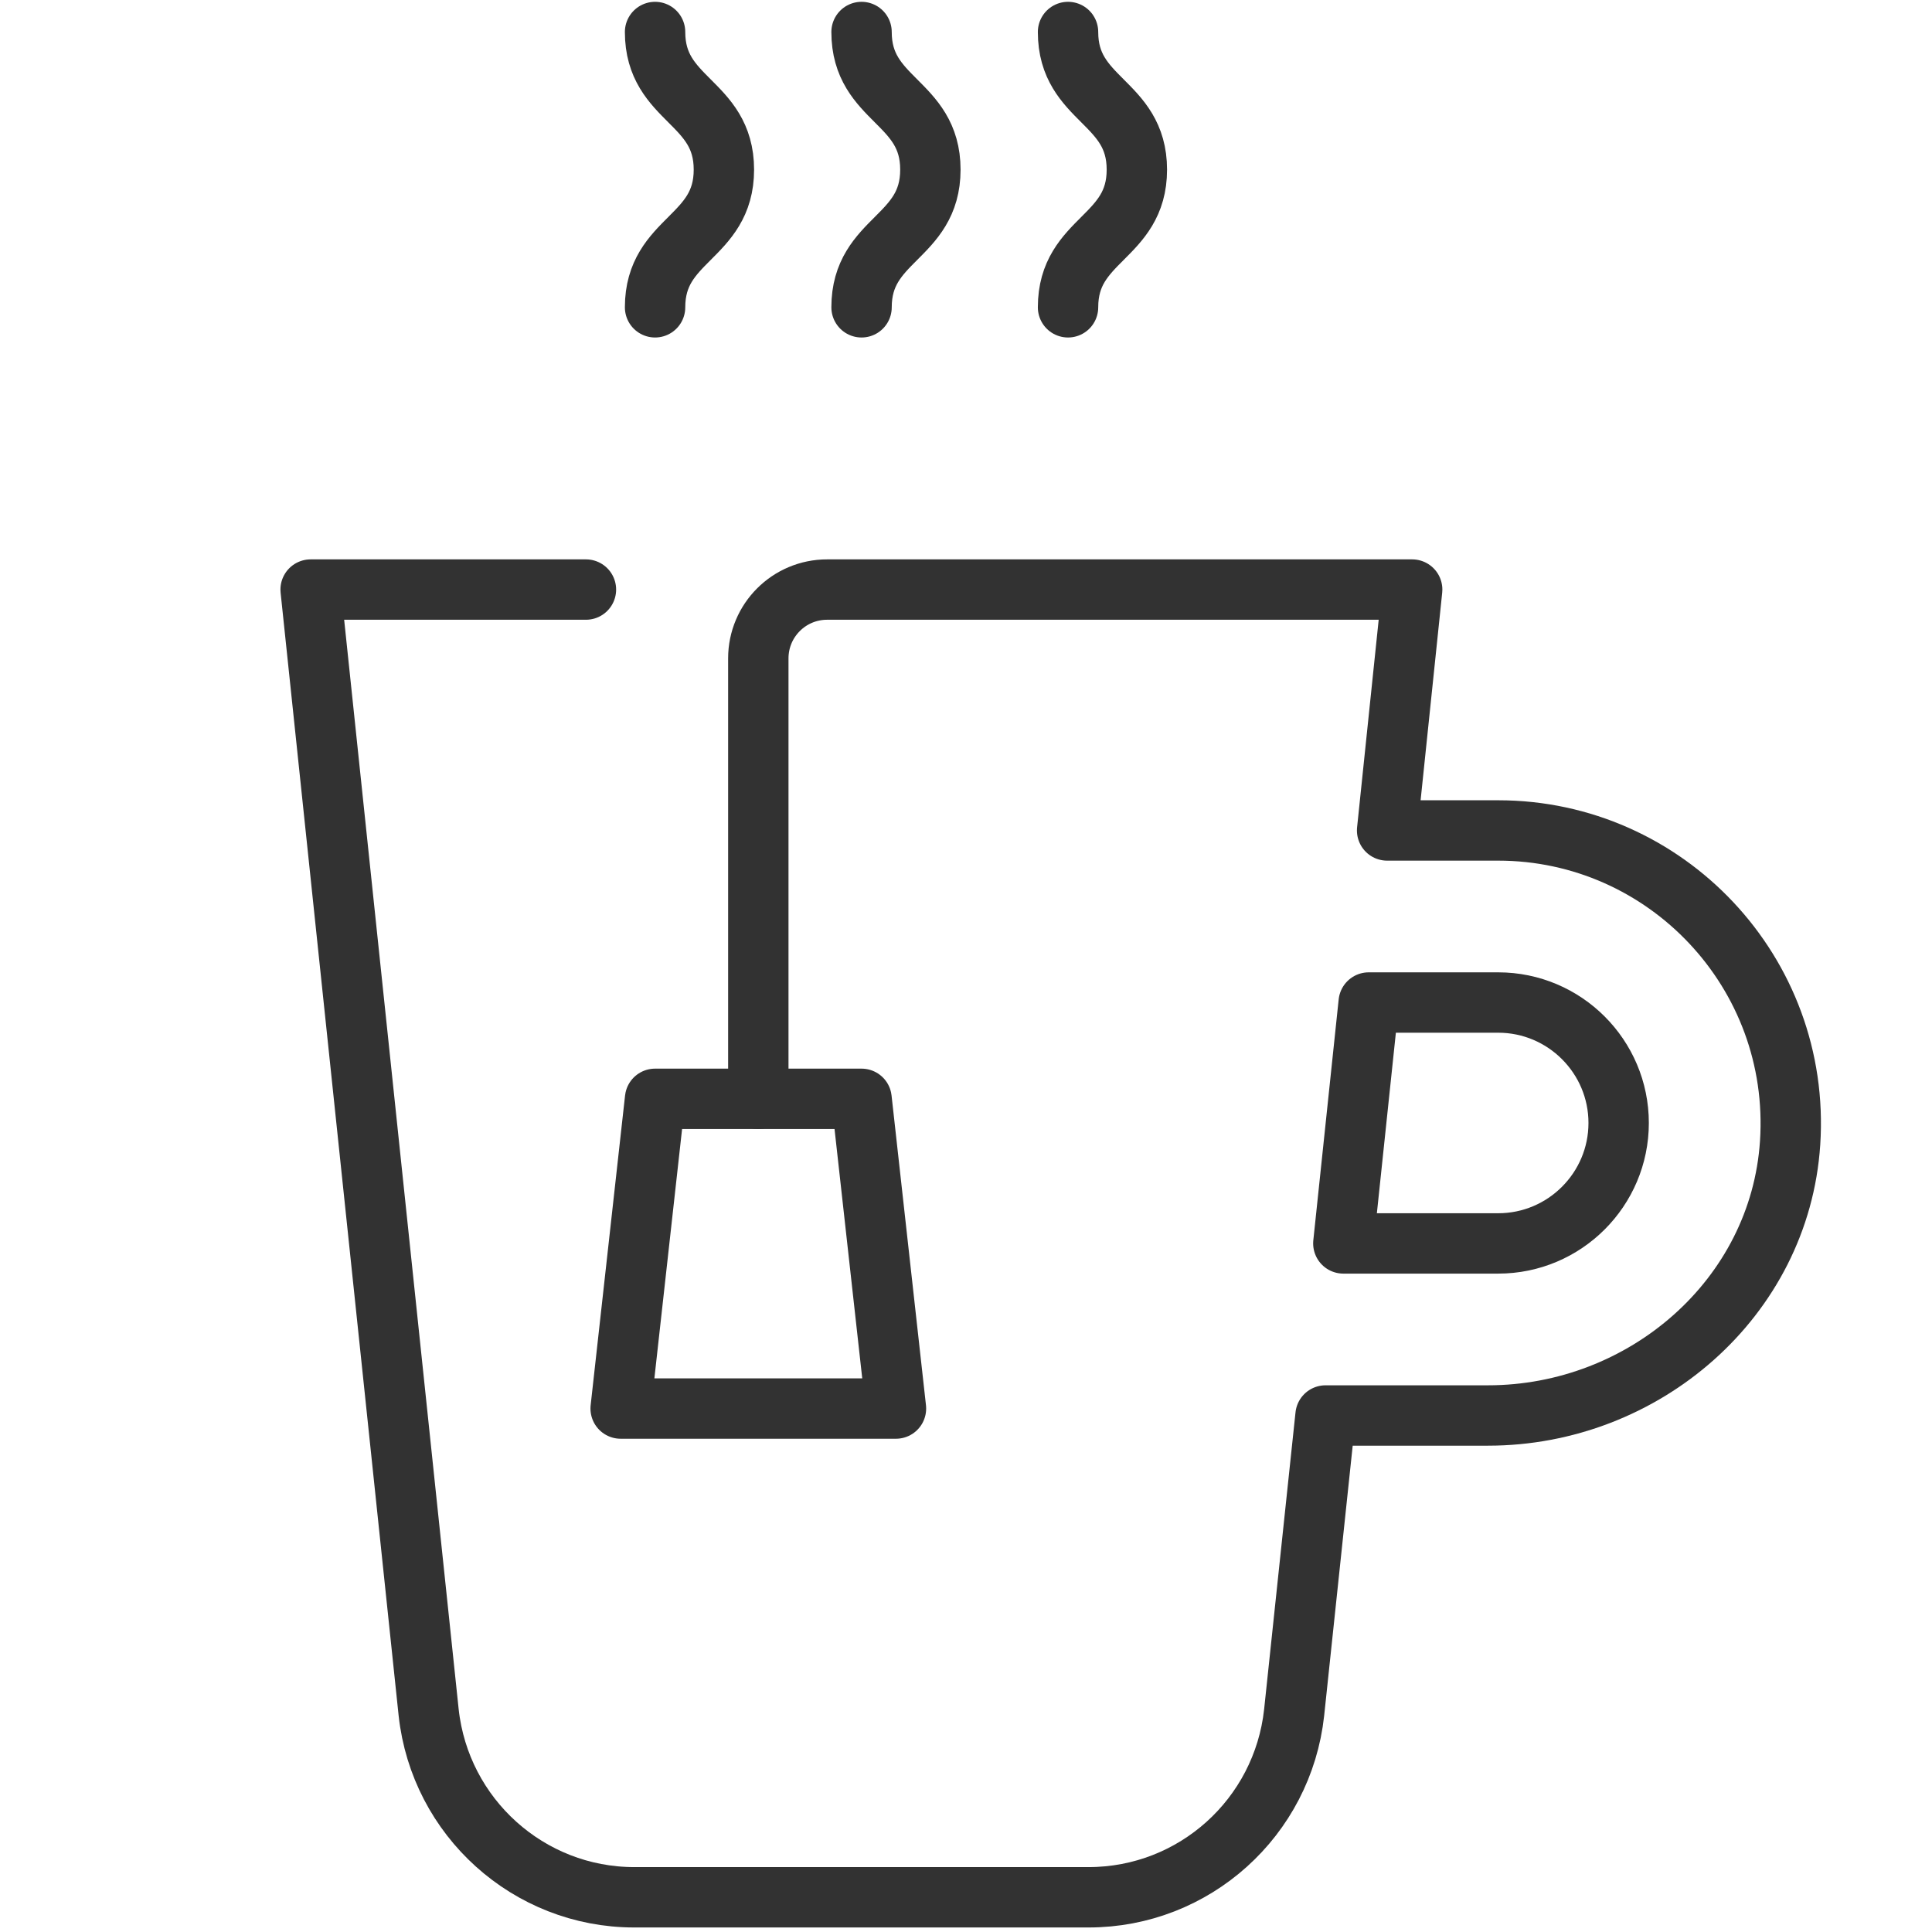
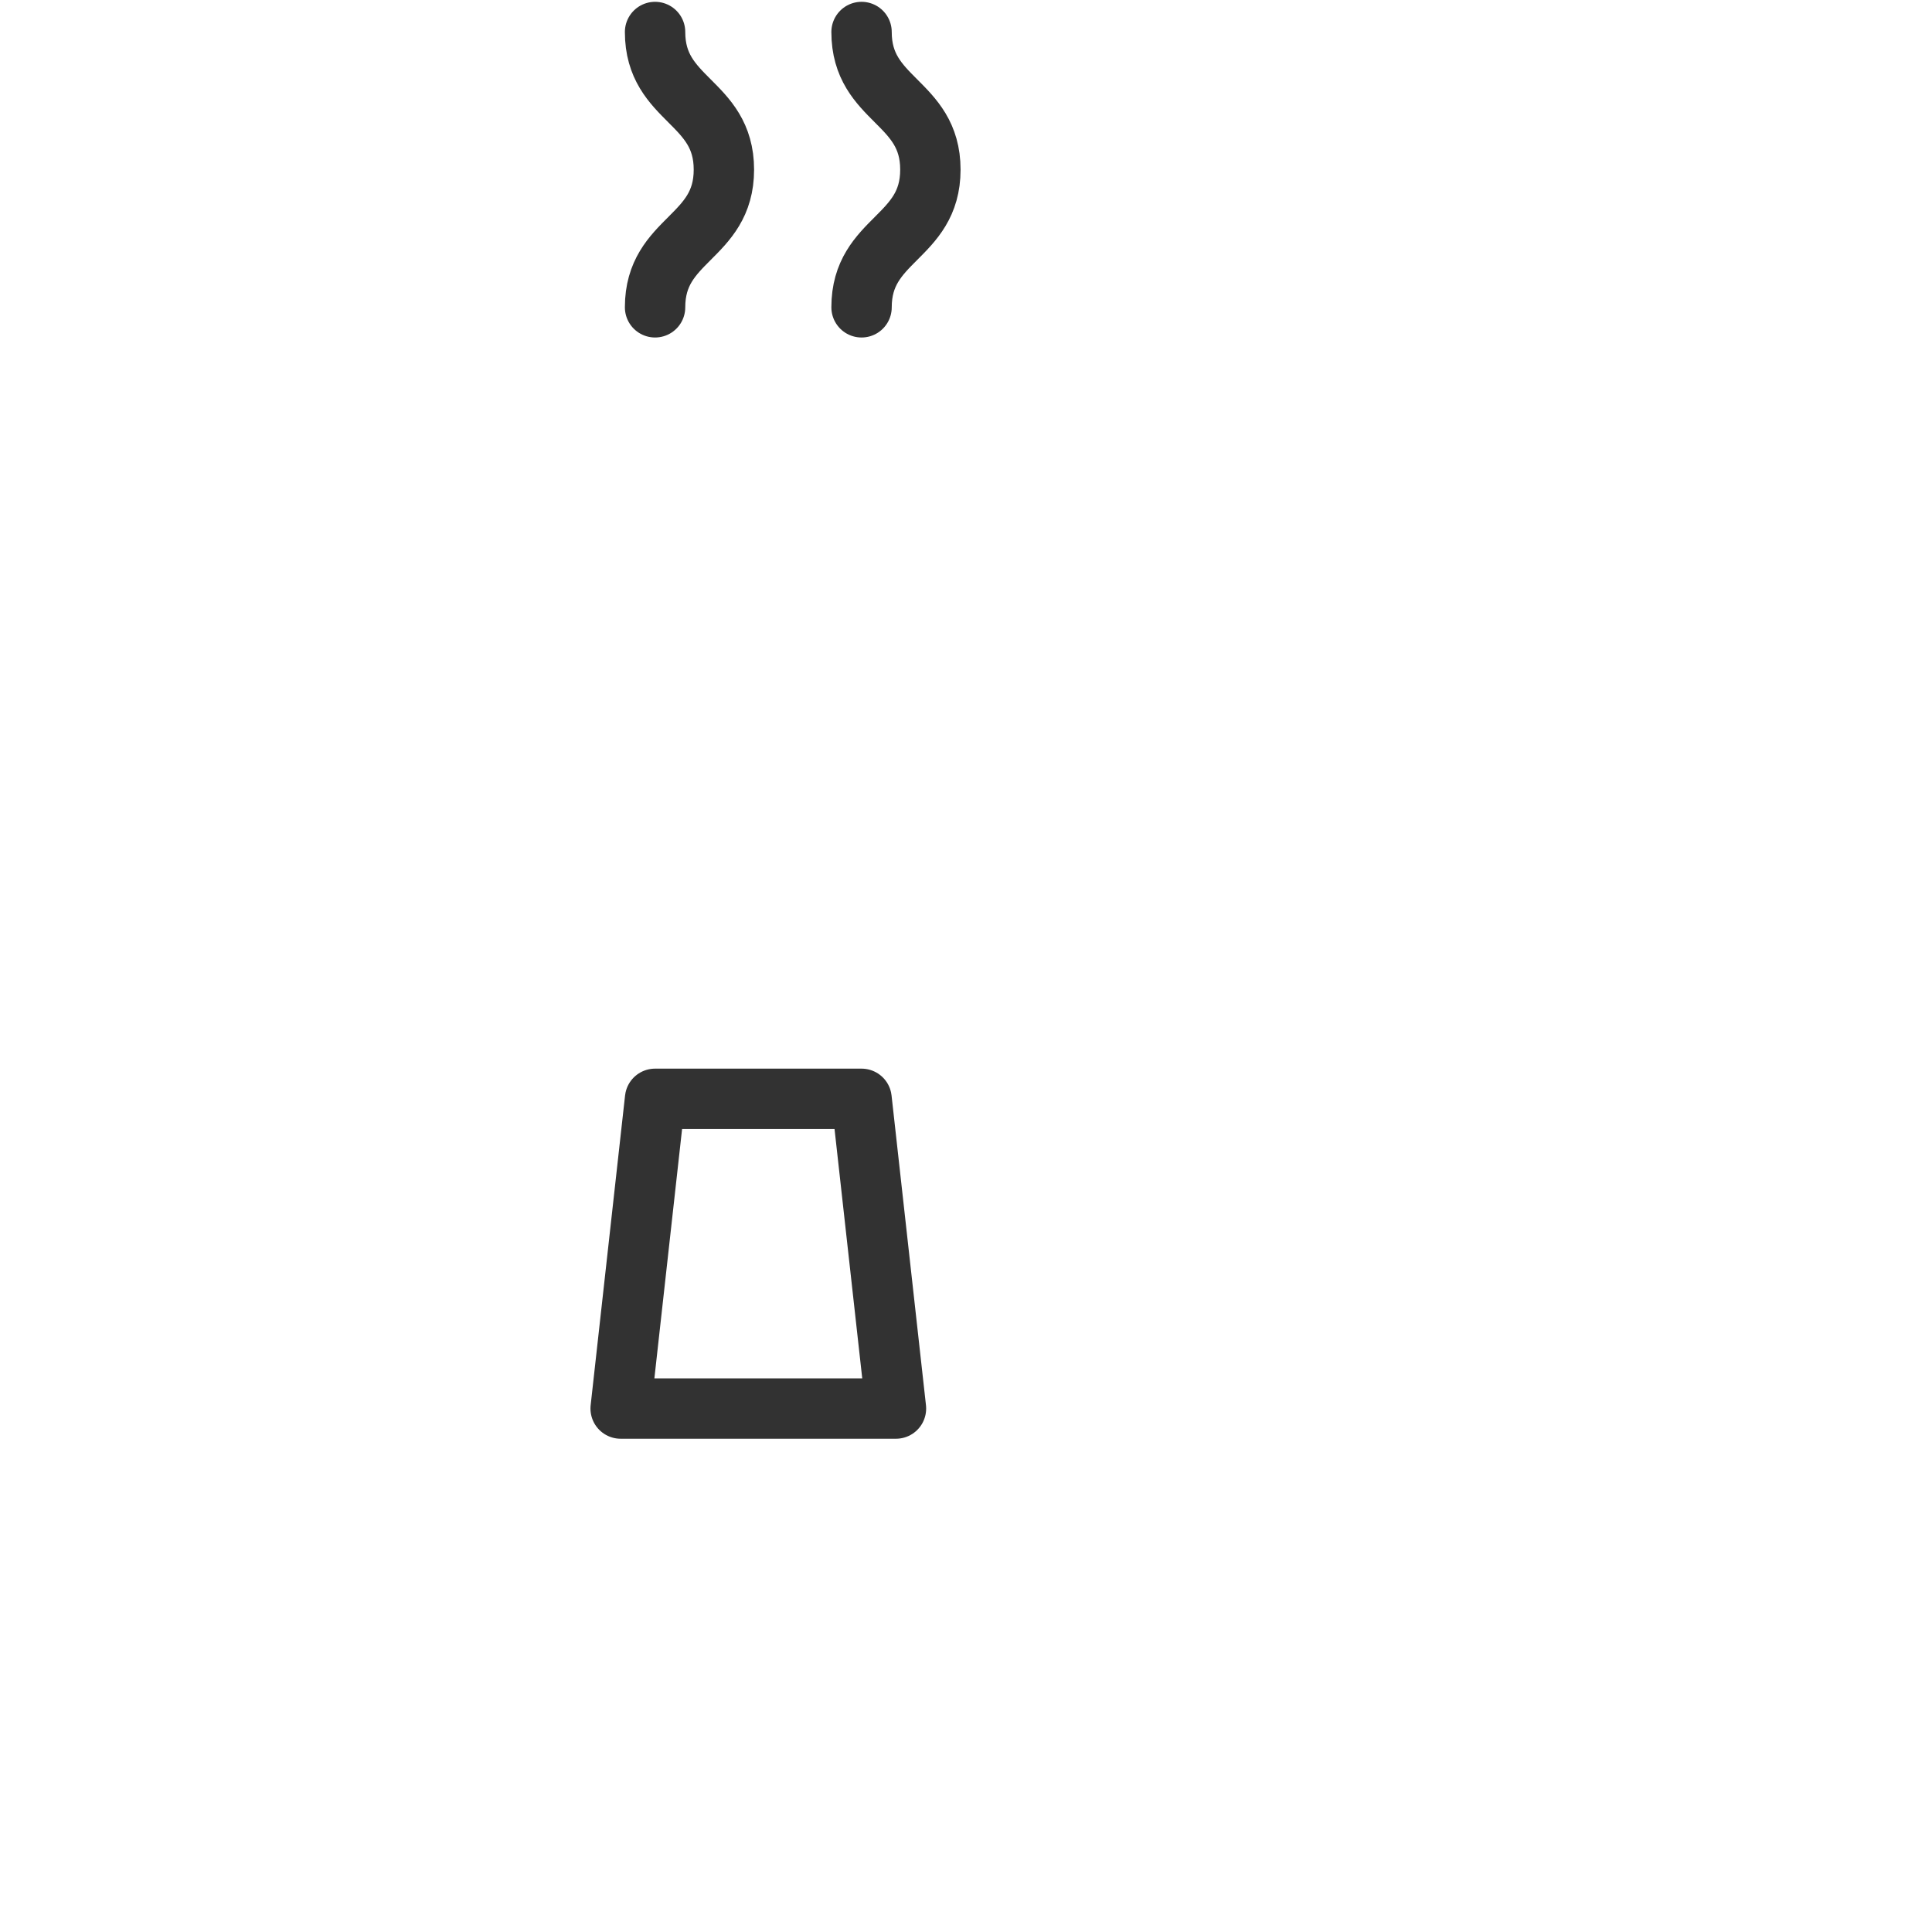
<svg xmlns="http://www.w3.org/2000/svg" viewBox="0 0 64 64" version="1.1" height="64" width="64" id="Icons">
  <defs>
    <style>
      .st0 {
        fill: none;
        stroke: #323232;
        stroke-linecap: round;
        stroke-linejoin: round;
        stroke-width: 2px;
      }
    </style>
  </defs>
  <g id="tea">
    <g>
-       <path d="M49.63,33.21h-4.29l-.84,7.98h5.13c2.2,0,3.99-1.79,3.99-3.99s-1.79-3.99-3.99-3.99Z" class="st0" />
-       <path d="M25.12,36.4v-14.59c0-1.26,1.02-2.28,2.28-2.28h19.38l-.83,7.98h3.68c5.56,0,10.04,4.71,9.67,10.35-.34,5.15-4.85,9.03-10.01,9.03h-5.38s-1.04,9.84-1.04,9.84c-.38,3.48-3.31,6.12-6.81,6.12h-15.05c-3.5,0-6.43-2.65-6.81-6.12l-3.91-37.2h9.12" class="st0" />
      <polygon points="29.68 46.66 20.56 46.66 21.7 36.4 28.54 36.4 29.68 46.66" class="st0" />
    </g>
    <g>
      <path d="M21.7,10.18c0-2.28,2.28-2.28,2.28-4.56,0-2.28-2.28-2.28-2.28-4.56" class="st0" />
      <path d="M28.54,10.18c0-2.28,2.28-2.28,2.28-4.56,0-2.28-2.28-2.28-2.28-4.56" class="st0" />
-       <path d="M35.38,10.18c0-2.28,2.28-2.28,2.28-4.56,0-2.28-2.28-2.28-2.28-4.56" class="st0" />
    </g>
  </g>
</svg>